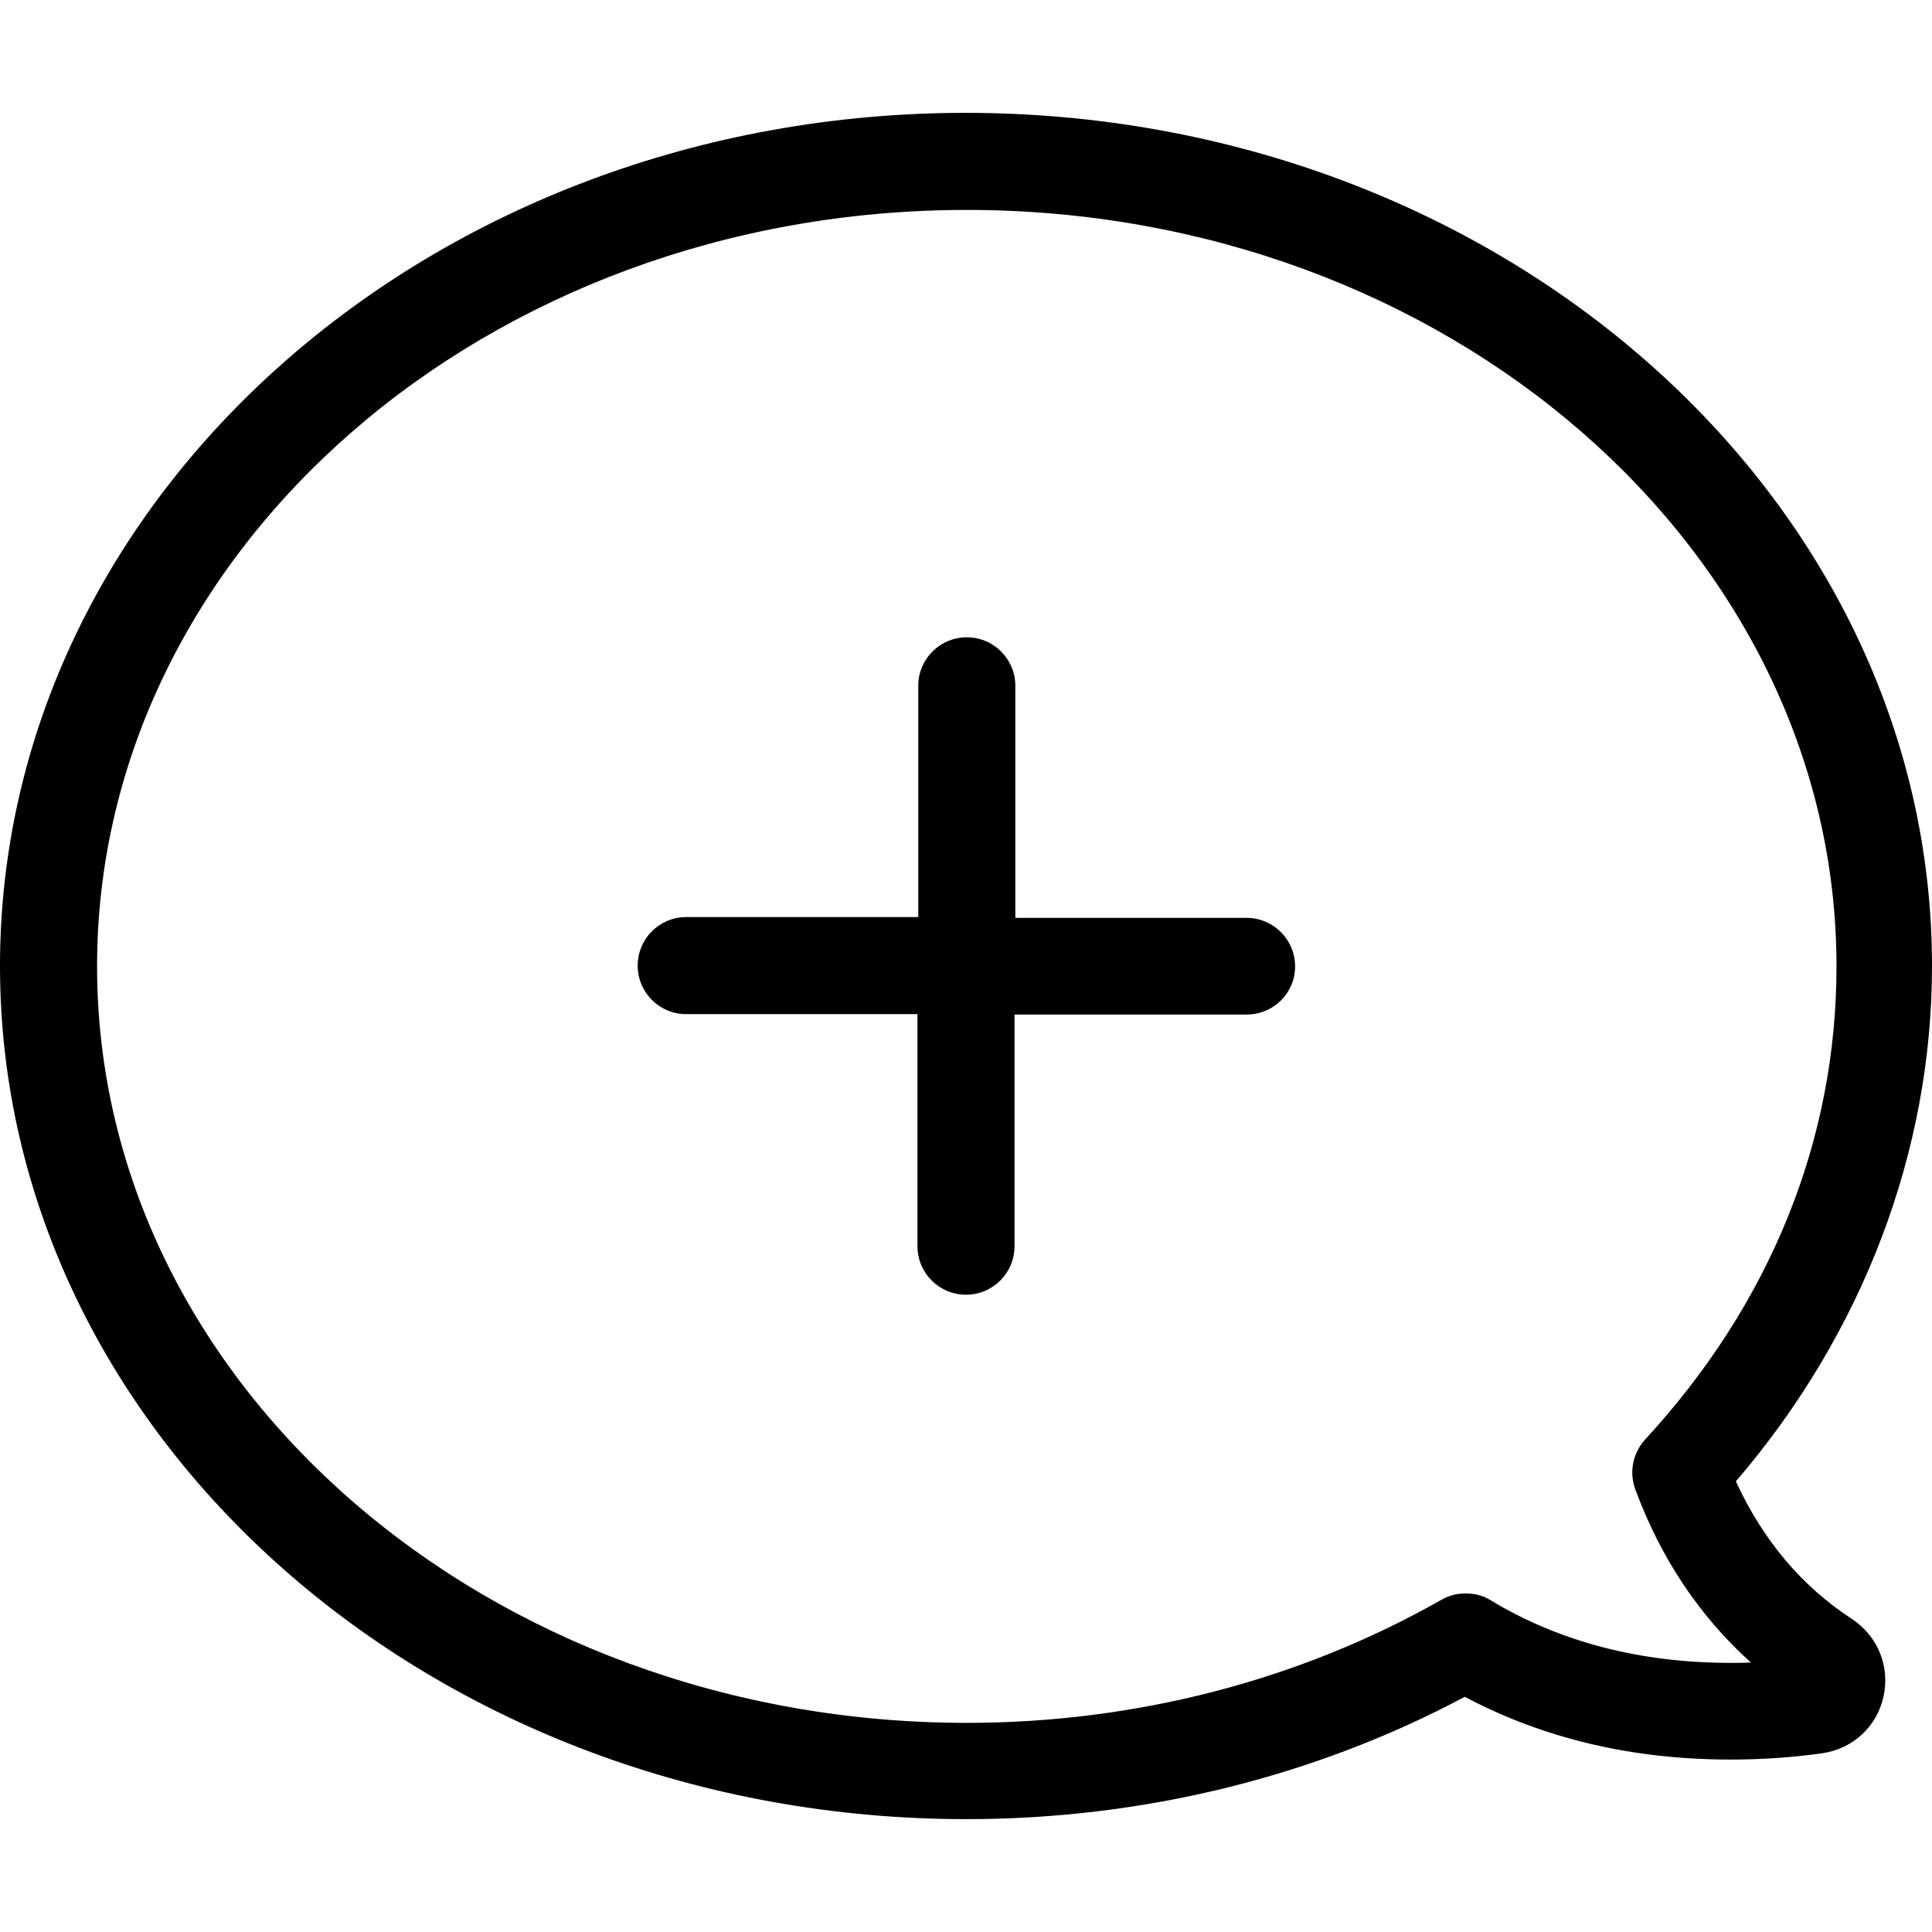
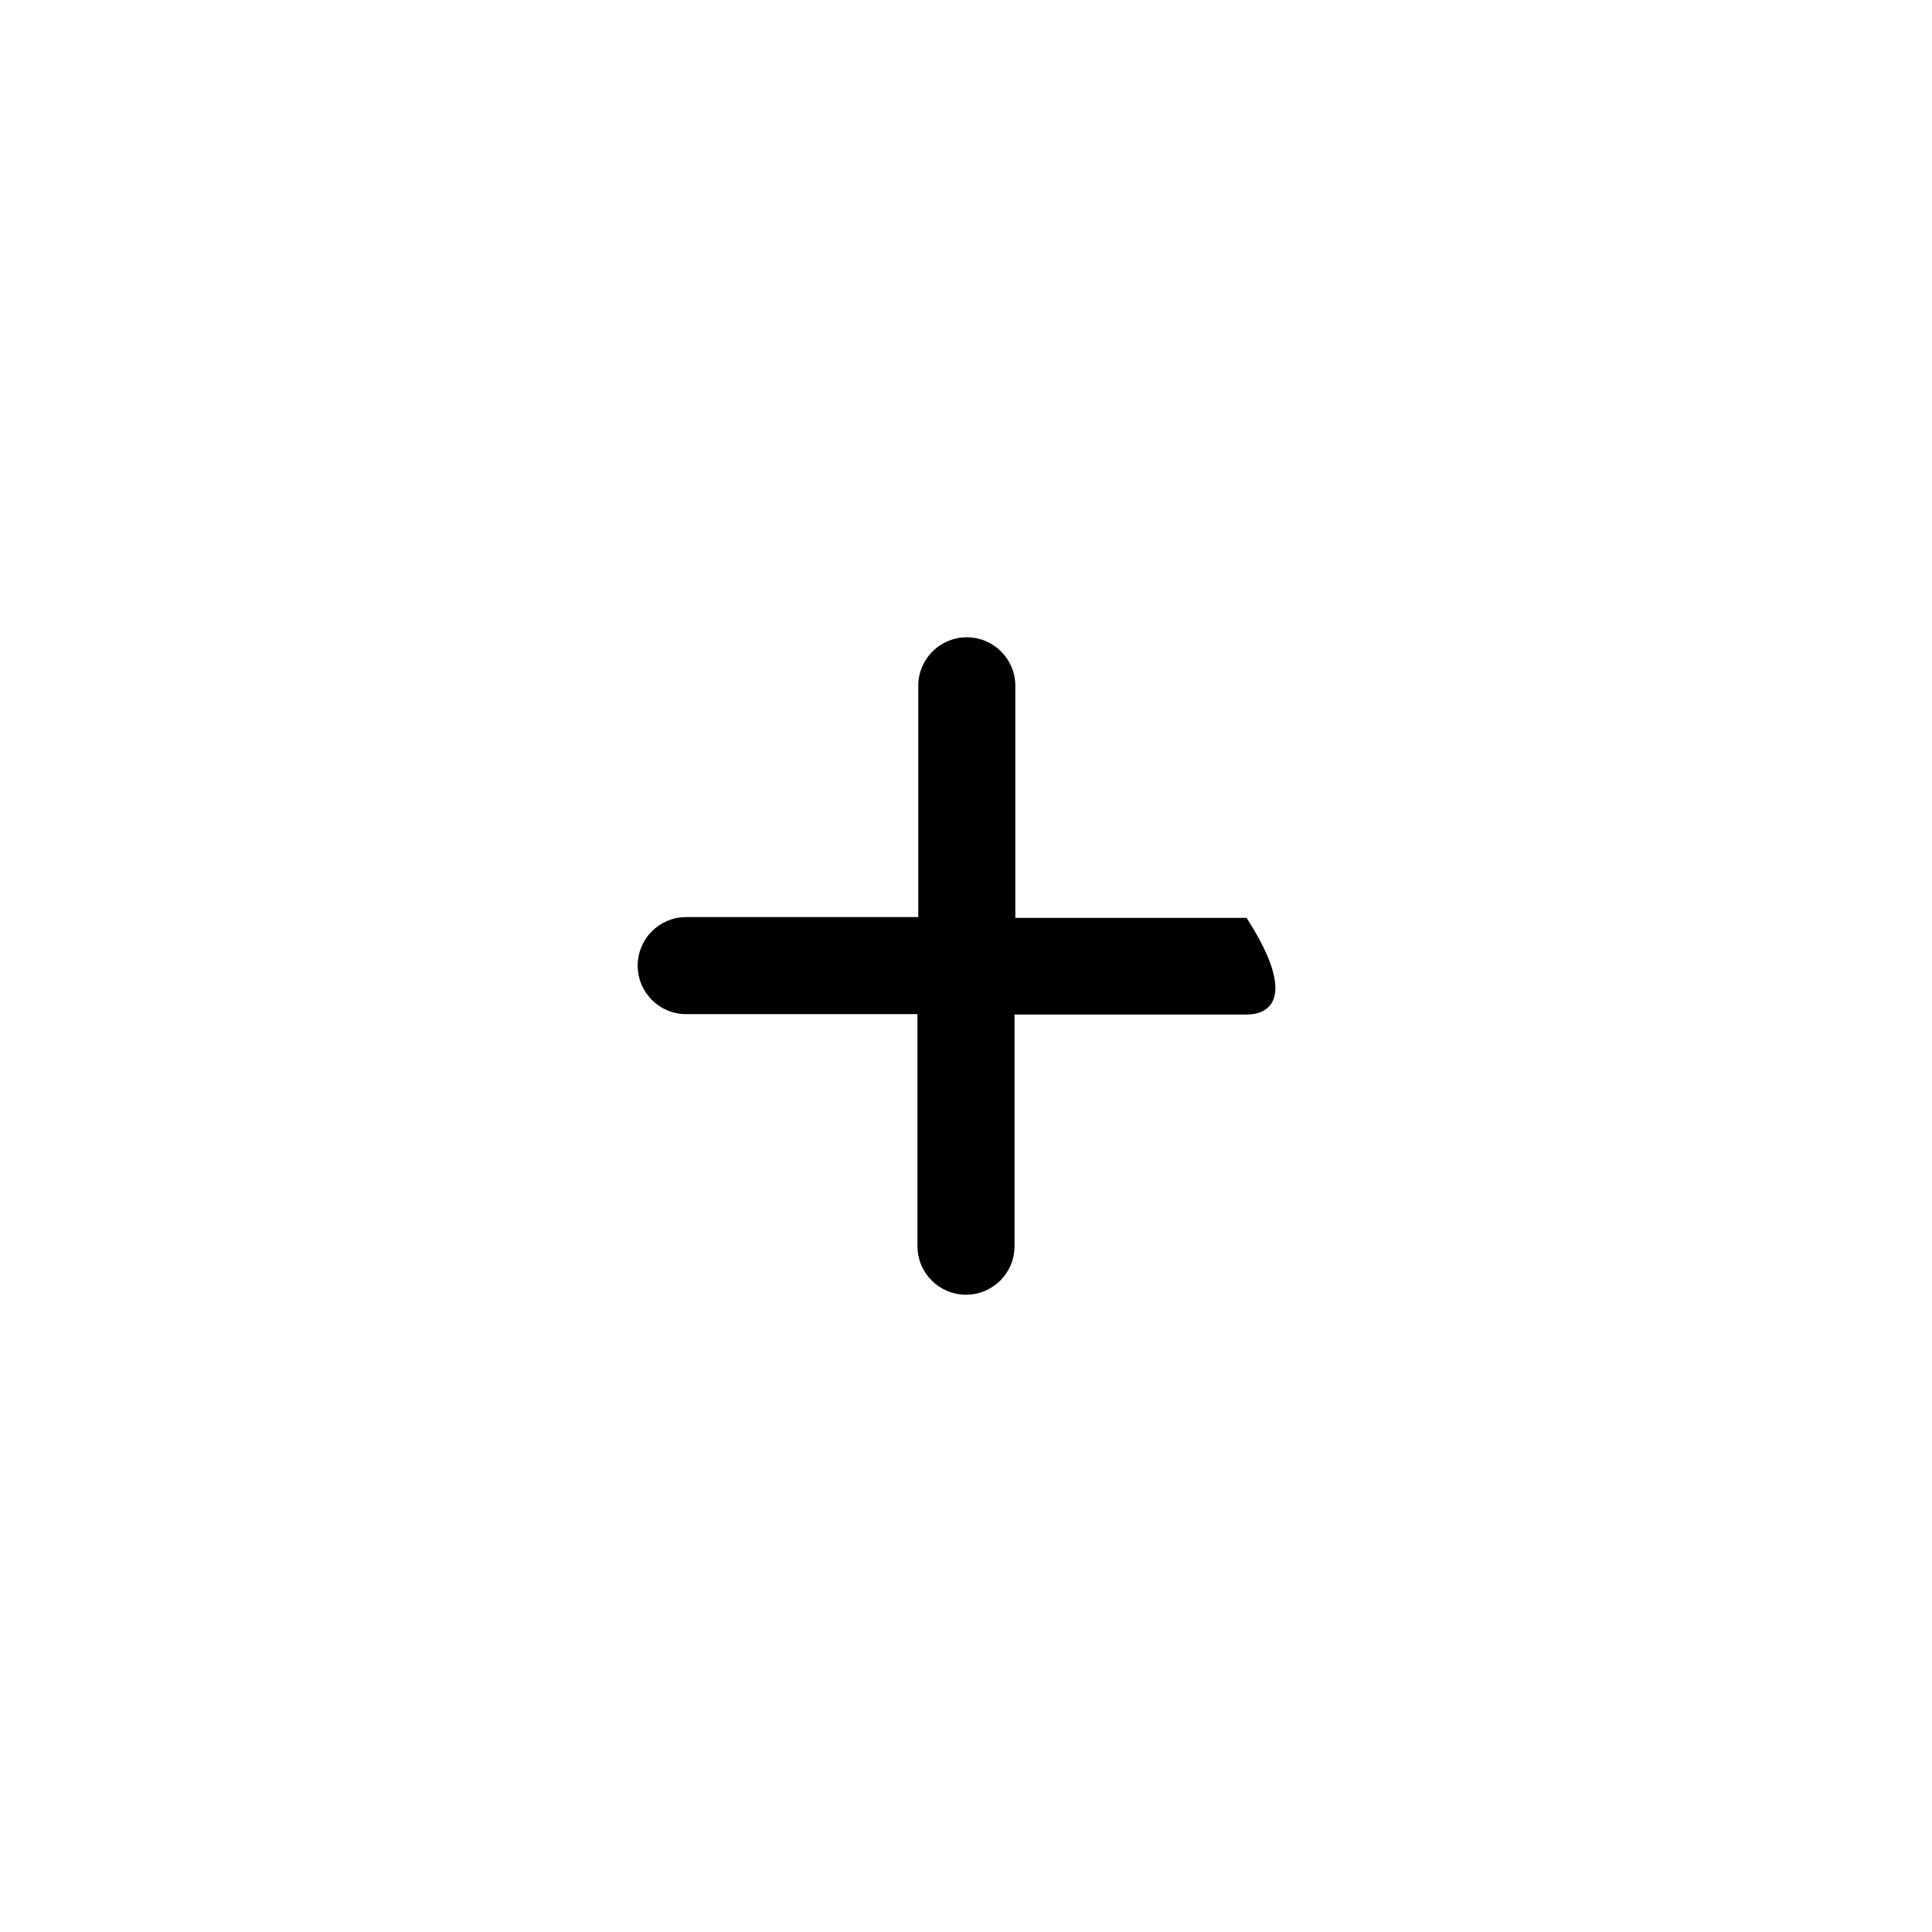
<svg xmlns="http://www.w3.org/2000/svg" fill="#000000" height="800px" width="800px" version="1.1" id="Capa_1" viewBox="0 0 489.6 489.6" xml:space="preserve">
  <g>
    <g>
-       <path d="M438.5,445.9c7.8,0,15.6-0.5,23.3-1.6c7.7-1.1,13.8-6.7,15.5-14.3c1.7-7.7-1.4-15.4-8.1-19.8c-12.7-8.3-22.5-20-29.3-34.8     c32.1-37.4,49.7-83.5,49.7-130.6c0-119.2-109.9-216.2-244.9-216.2S0,125.6,0,244.8S109.8,461,244.9,461c44.7,0,88.2-10.7,126.3-31     C391.2,440.6,413.7,445.9,438.5,445.9z M443.7,421.3c-1.7,0.1-3.4,0.1-5.1,0.1c-22.9,0-43.4-5.3-60.9-15.9     c-1.9-1.2-4.1-1.7-6.3-1.7c-2.1,0-4.2,0.5-6.1,1.6c-35.9,20.4-77.5,31.2-120.3,31.2c-121.5,0-220.4-86-220.4-191.7     S123.5,53.2,245,53.2s220.4,86,220.4,191.7c0,44.1-16.8,85.5-48.5,119.9c-3.1,3.4-4.1,8.2-2.5,12.6     C420.9,395,430.8,409.7,443.7,421.3z" />
-       <path d="M315.9,257.1h-58.8v58.7c0,6.8-5.5,12.3-12.3,12.3s-12.3-5.5-12.3-12.3V257h-58.6c-6.8,0-12.3-5.5-12.3-12.3     s5.5-12.3,12.3-12.3h58.8v-58.6c0-6.8,5.5-12.3,12.3-12.3c6.8,0,12.3,5.5,12.3,12.3v58.8h58.6c6.8,0,12.3,5.5,12.3,12.3     C328.2,251.7,322.7,257.1,315.9,257.1z" />
+       <path d="M315.9,257.1h-58.8v58.7c0,6.8-5.5,12.3-12.3,12.3s-12.3-5.5-12.3-12.3V257h-58.6c-6.8,0-12.3-5.5-12.3-12.3     s5.5-12.3,12.3-12.3h58.8v-58.6c0-6.8,5.5-12.3,12.3-12.3c6.8,0,12.3,5.5,12.3,12.3v58.8h58.6C328.2,251.7,322.7,257.1,315.9,257.1z" />
    </g>
  </g>
</svg>